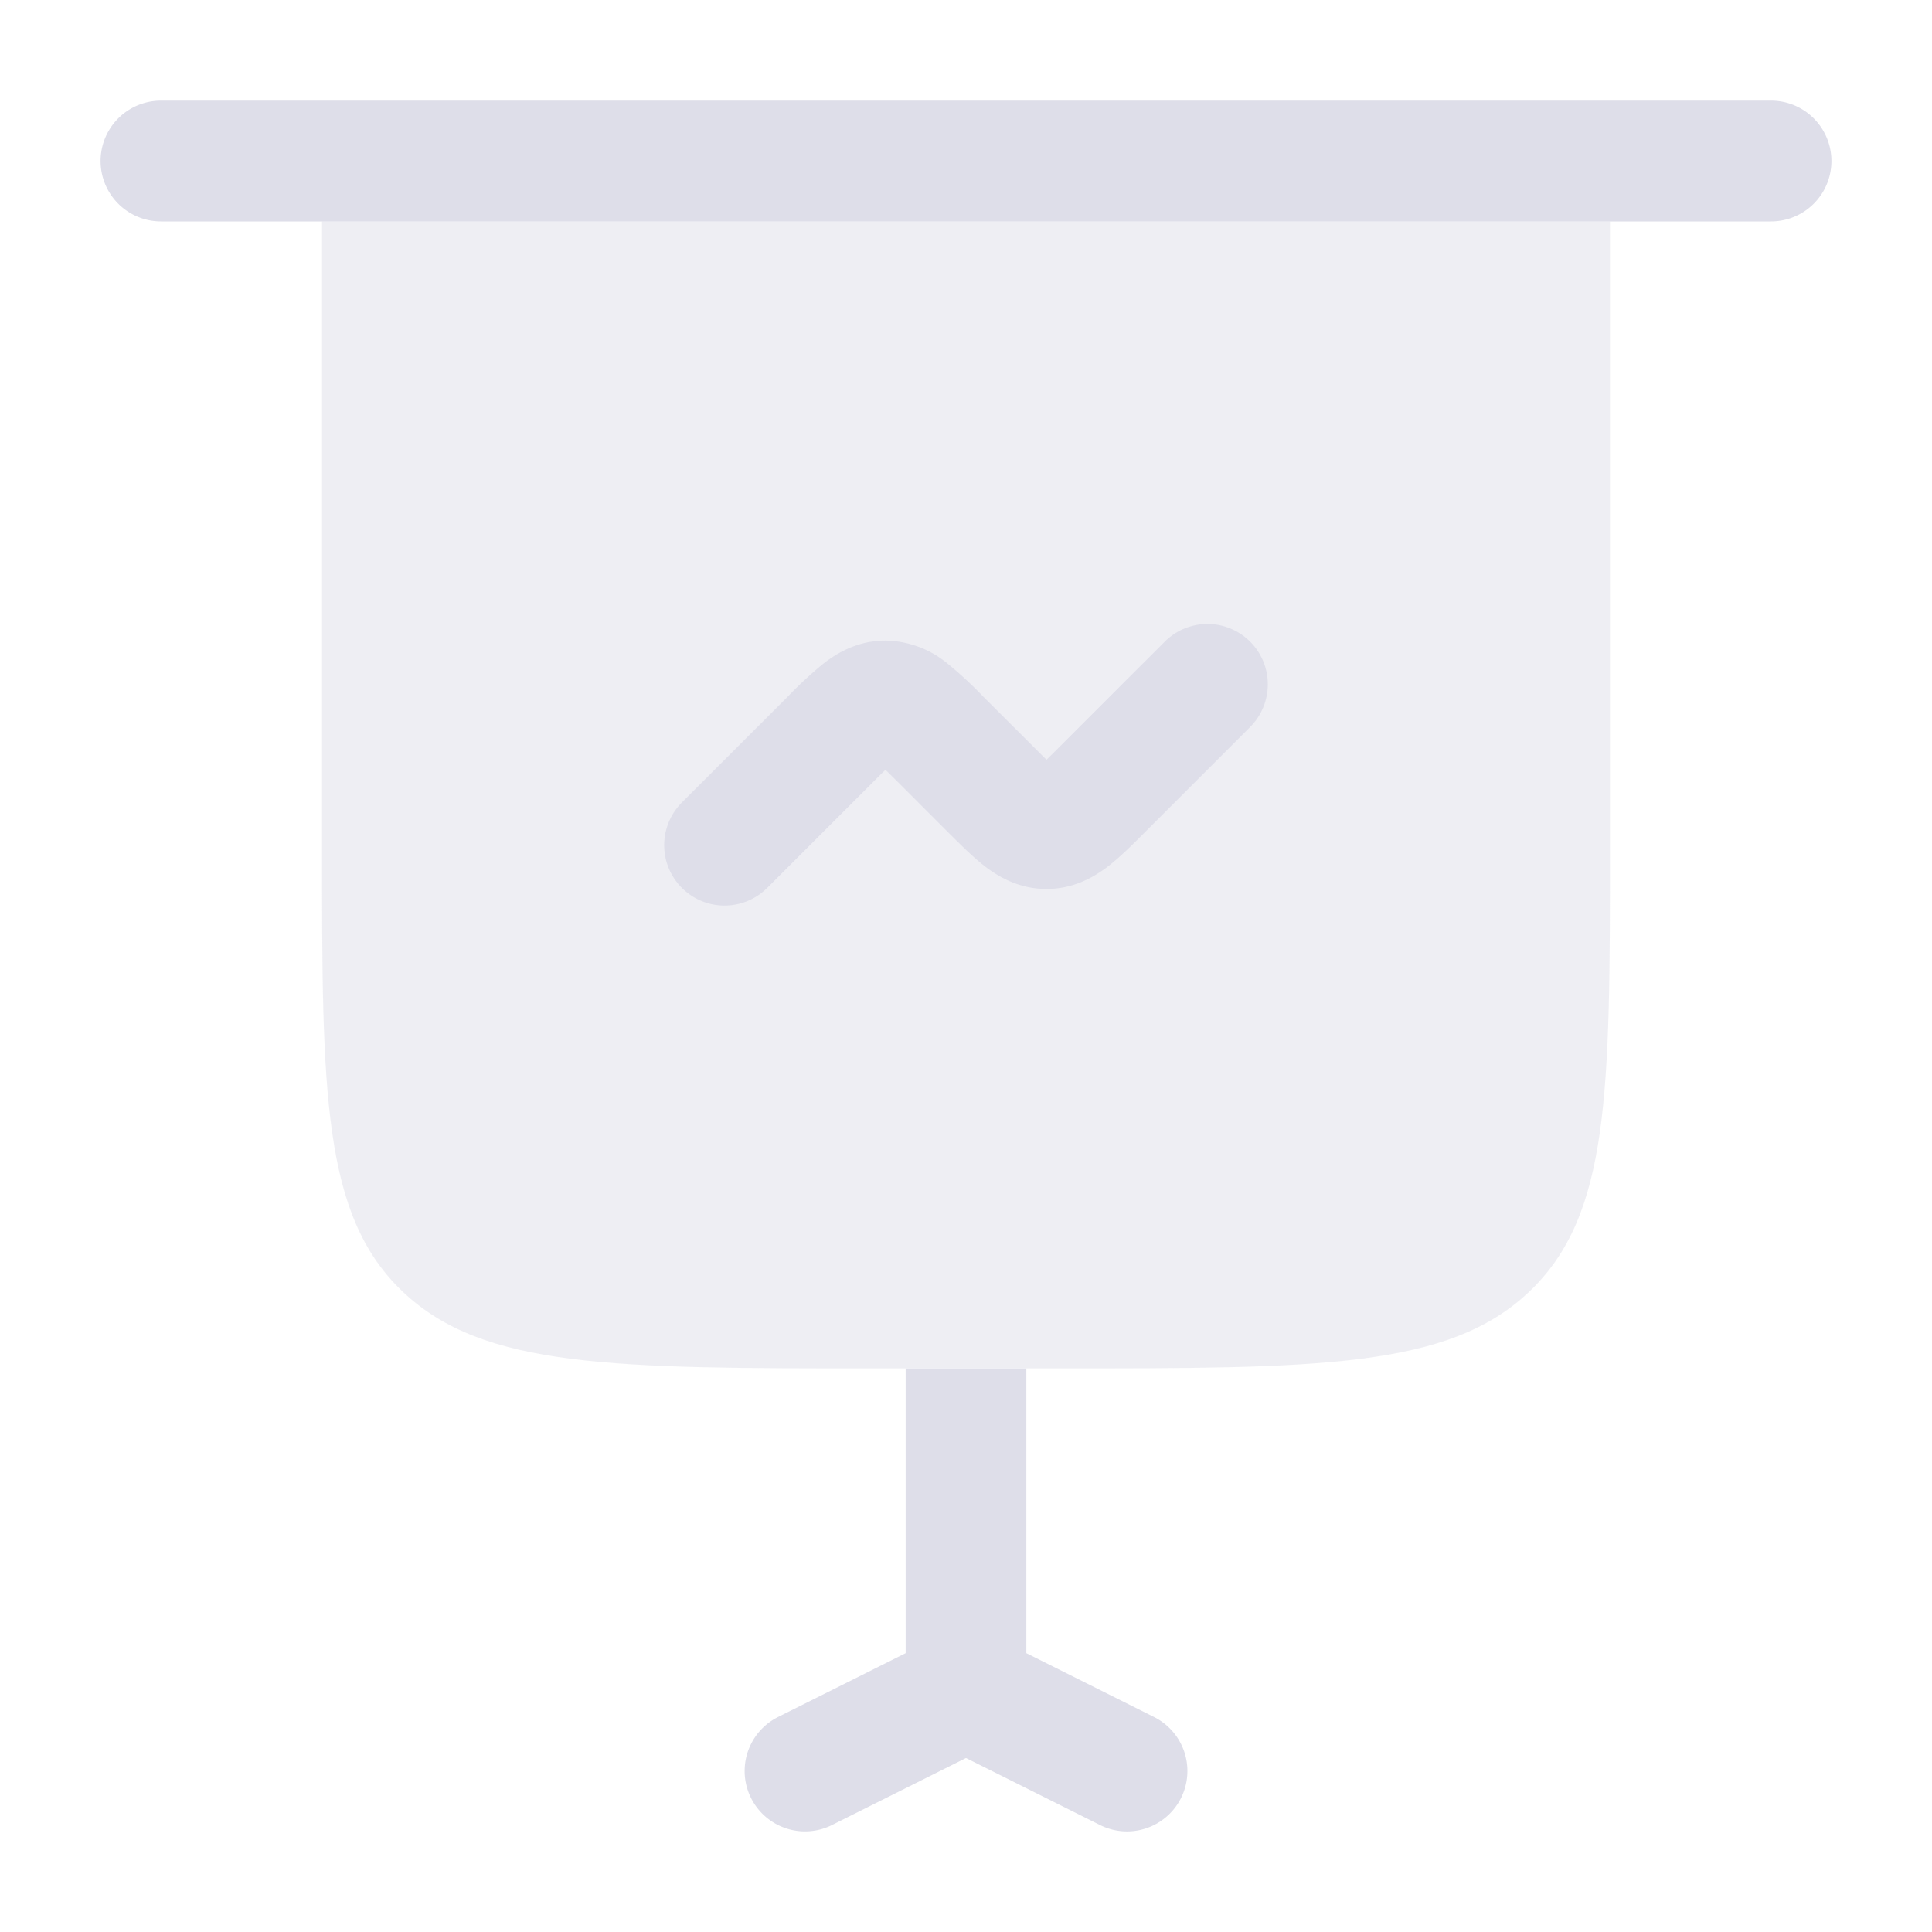
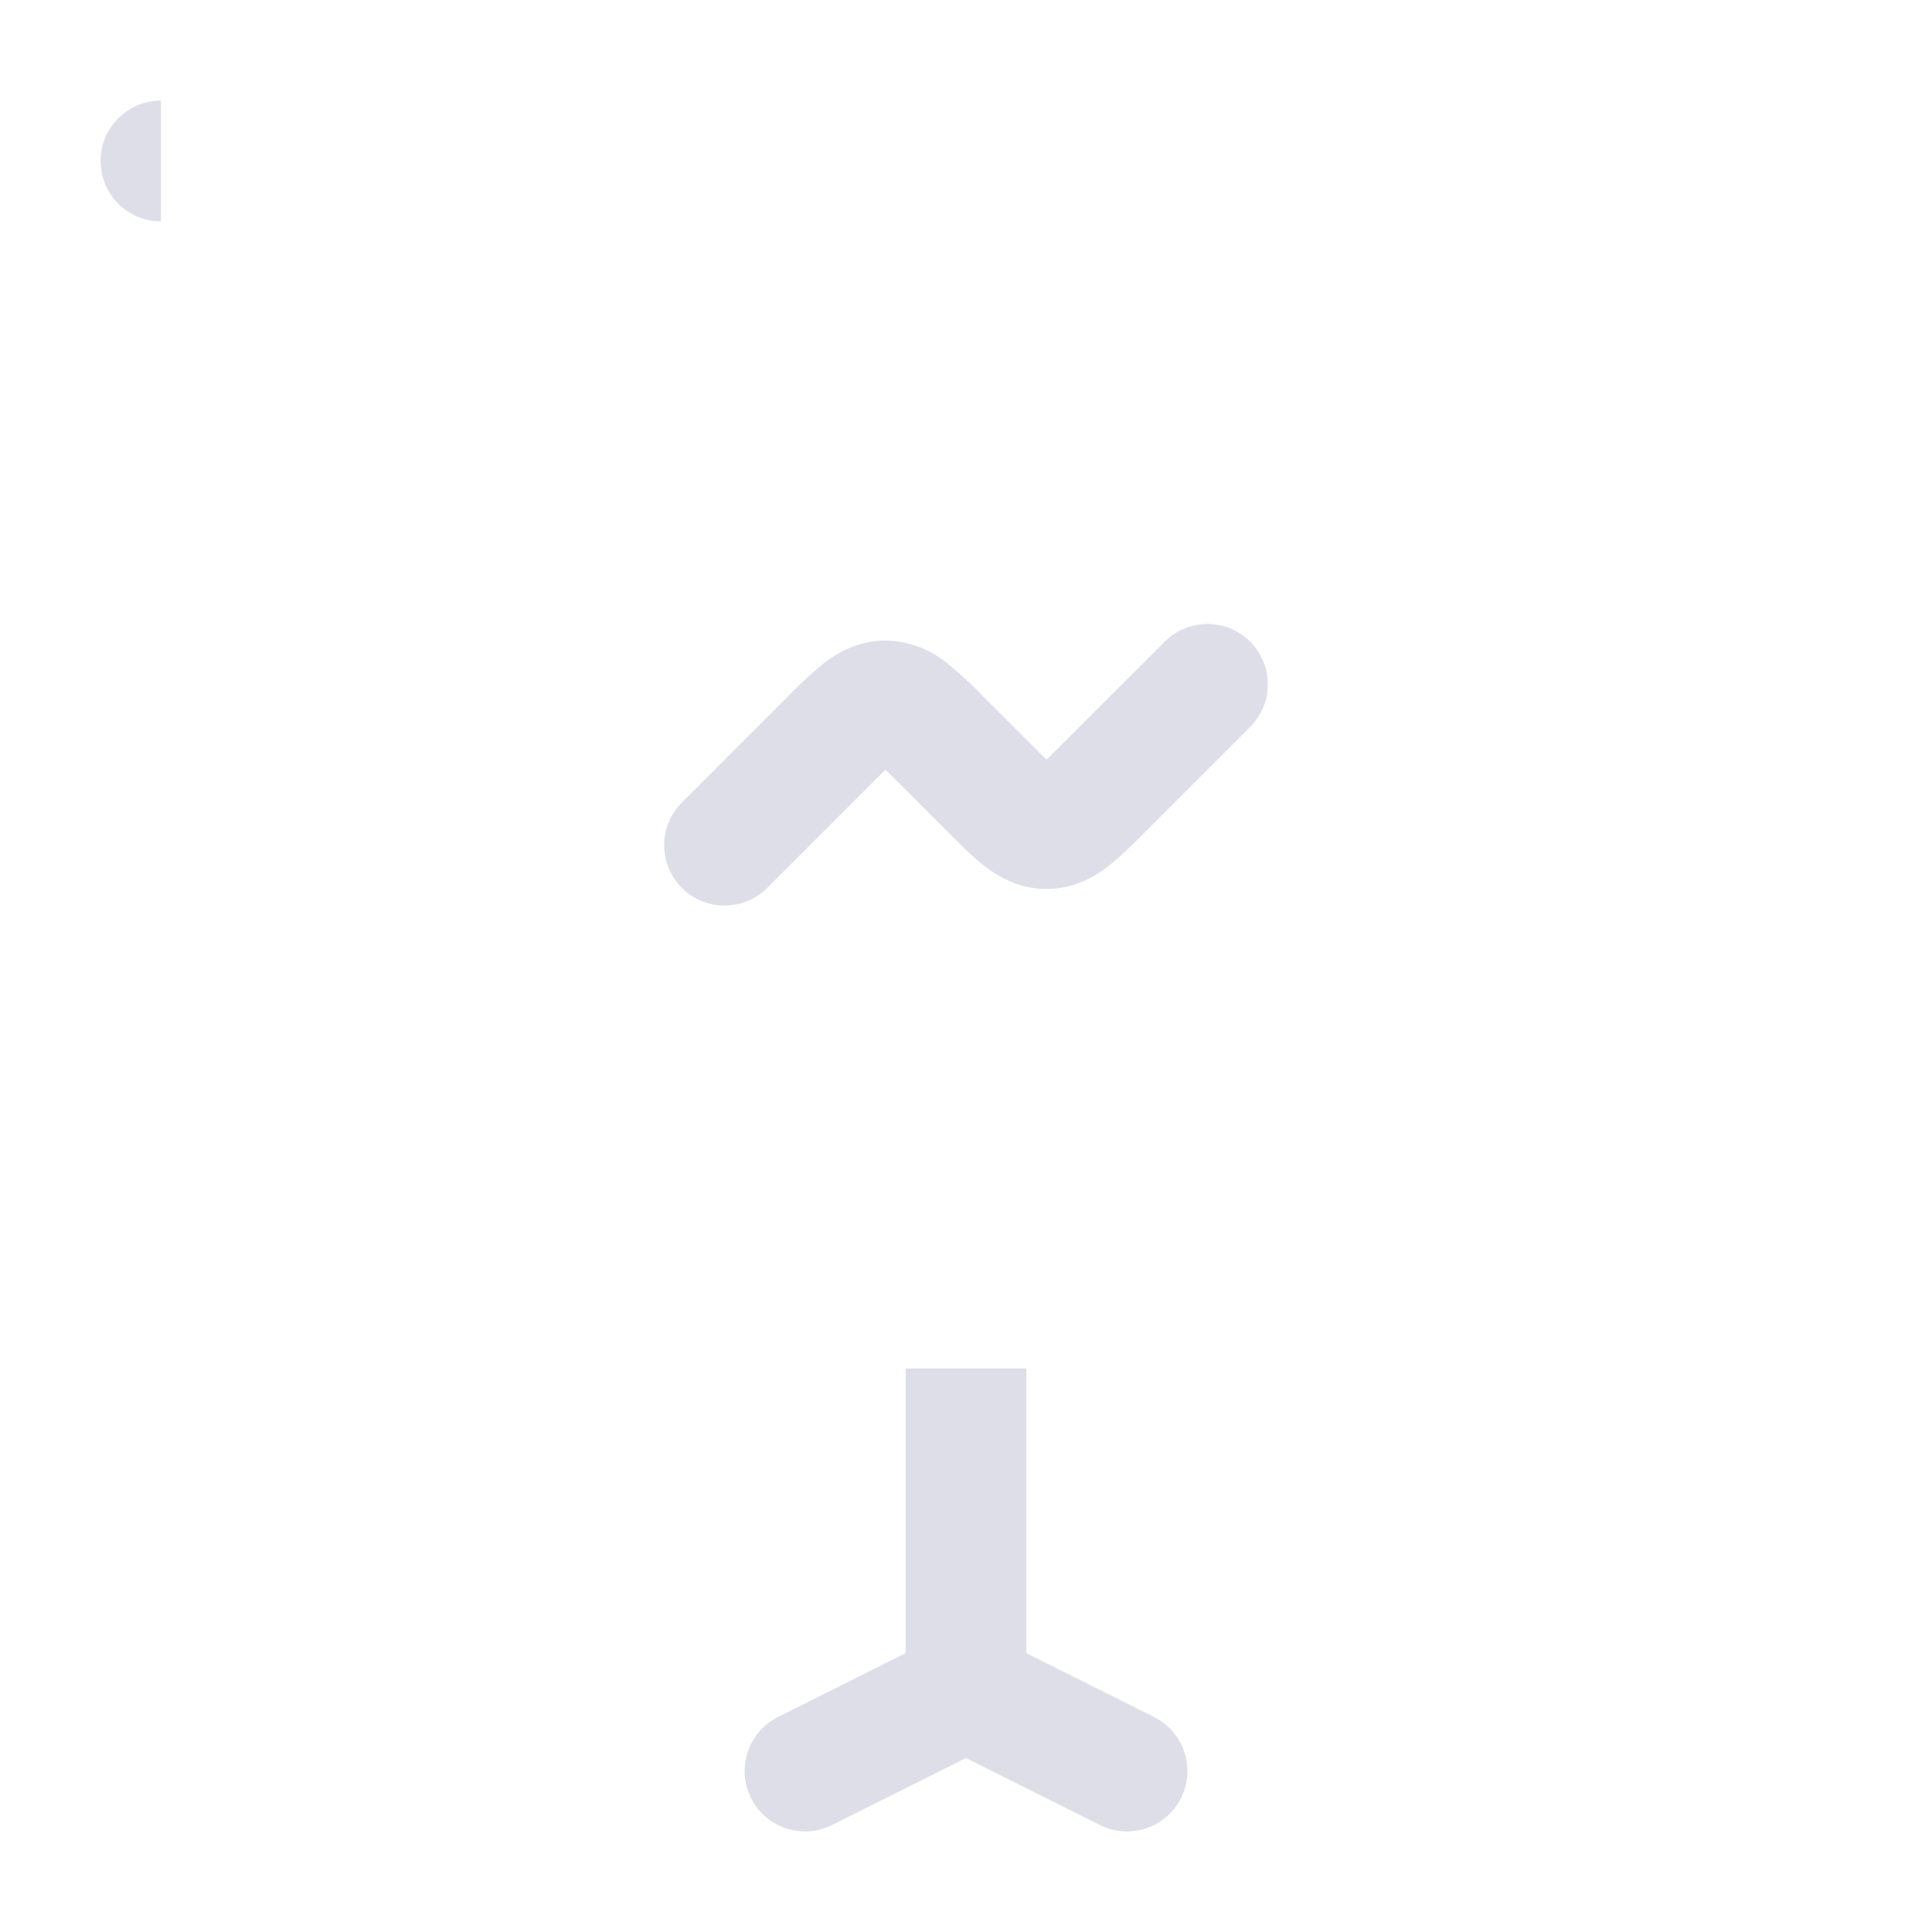
<svg xmlns="http://www.w3.org/2000/svg" width="25" height="25" fill="none" viewBox="0 0 25 25">
-   <path fill="#DEDEE9" d="M4.167 10.938V2.864h16.666v8.072c0 3.192 0 4.788-1.046 5.78-1.046.991-2.73.991-6.096.991h-2.382c-3.367 0-5.05 0-6.096-.991-1.046-.992-1.046-2.588-1.046-5.78Z" opacity=".5" />
-   <path fill="#DEDEE9" d="M16.177 9.407a.781.781 0 0 0-1.104-1.105l-1.347 1.346a17.97 17.97 0 0 1-.184.183c-.052-.05-.111-.11-.184-.183l-.636-.635a5.058 5.058 0 0 0-.47-.434 1.29 1.29 0 0 0-.794-.29c-.347 0-.61.15-.793.29a5.07 5.07 0 0 0-.47.434l-1.372 1.372a.781.781 0 0 0 1.104 1.105l1.347-1.347c.073-.073.132-.132.184-.182.052.05.111.11.184.182l.636.636c.151.15.314.314.47.434.184.14.446.29.794.29.347 0 .61-.15.793-.29.156-.12.32-.283.47-.434l1.372-1.372ZM2.083 1.302a.781.781 0 0 0 0 1.563h20.834a.781.781 0 1 0 0-1.563H2.083Zm9.636 16.406v3.684l-1.651.826a.781.781 0 1 0 .698 1.398l1.734-.867 1.734.867a.781.781 0 0 0 .699-1.398l-1.652-.826v-3.684H11.72Z" />
+   <path fill="#DEDEE9" d="M16.177 9.407a.781.781 0 0 0-1.104-1.105l-1.347 1.346a17.97 17.97 0 0 1-.184.183c-.052-.05-.111-.11-.184-.183l-.636-.635a5.058 5.058 0 0 0-.47-.434 1.29 1.29 0 0 0-.794-.29c-.347 0-.61.15-.793.29a5.07 5.07 0 0 0-.47.434l-1.372 1.372a.781.781 0 0 0 1.104 1.105l1.347-1.347c.073-.073.132-.132.184-.182.052.05.111.11.184.182l.636.636c.151.15.314.314.47.434.184.14.446.29.794.29.347 0 .61-.15.793-.29.156-.12.32-.283.47-.434l1.372-1.372ZM2.083 1.302a.781.781 0 0 0 0 1.563h20.834H2.083Zm9.636 16.406v3.684l-1.651.826a.781.781 0 1 0 .698 1.398l1.734-.867 1.734.867a.781.781 0 0 0 .699-1.398l-1.652-.826v-3.684H11.72Z" />
</svg>